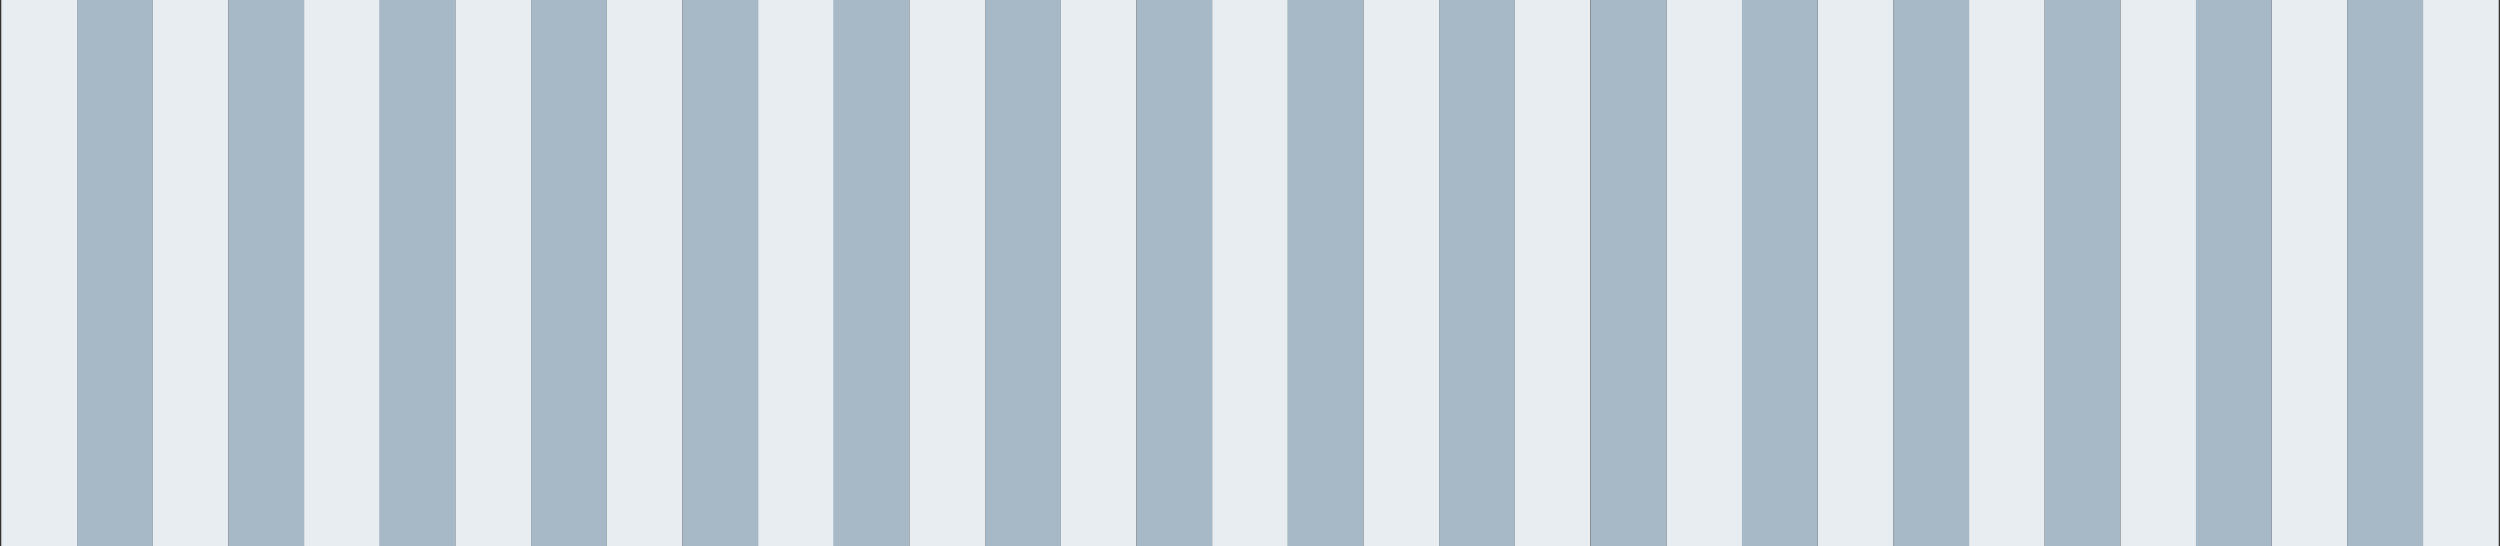
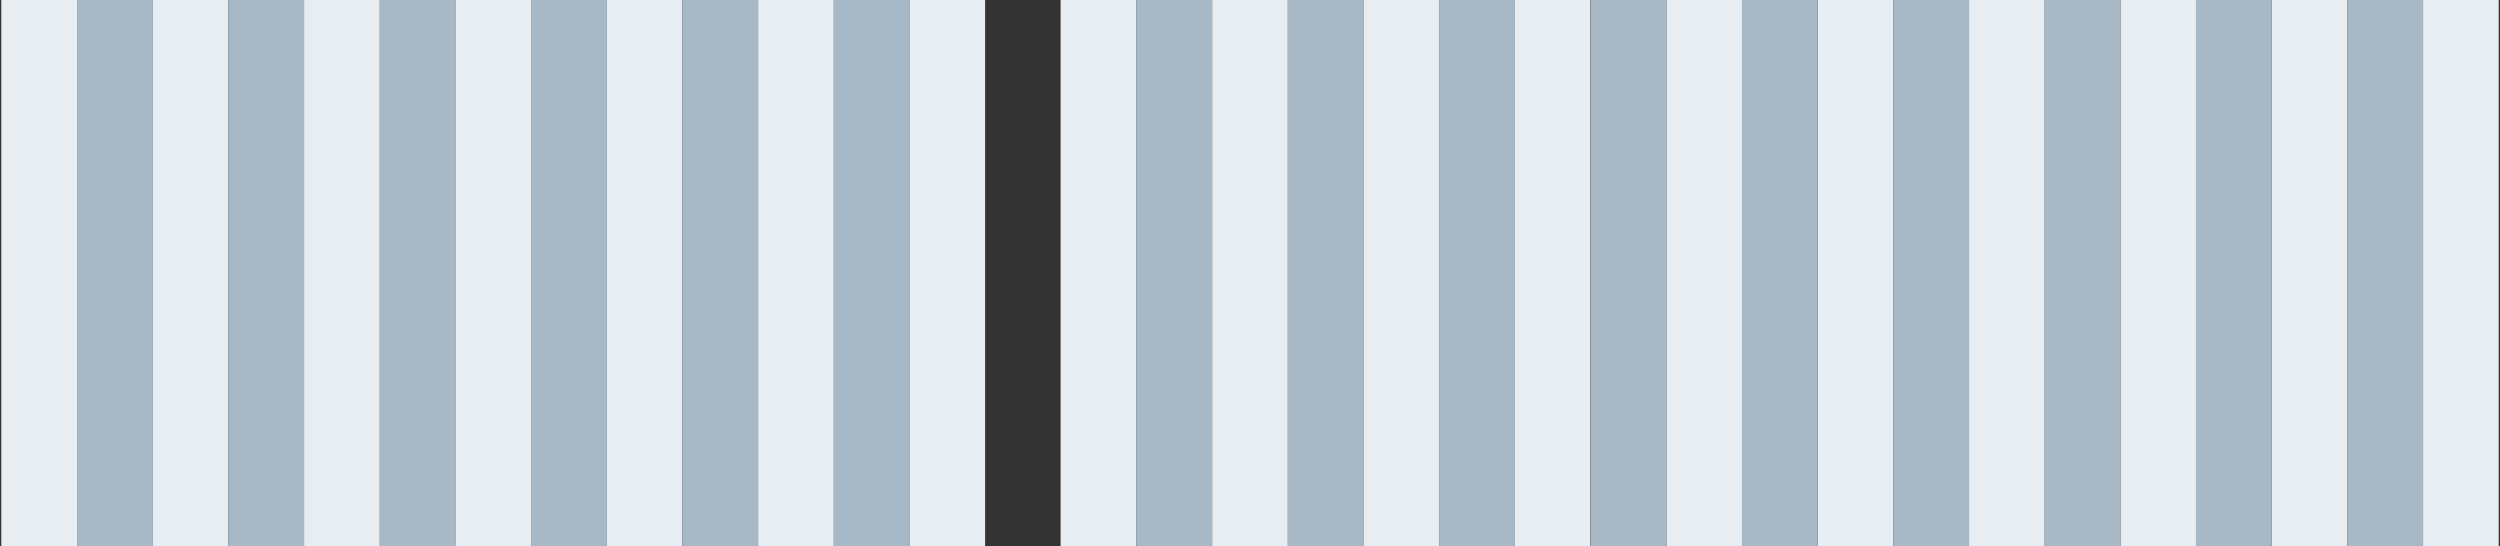
<svg xmlns="http://www.w3.org/2000/svg" version="1.1" id="Ebene_1" x="0px" y="0px" viewBox="0 0 957 209" style="enable-background:new 0 0 957 209;" xml:space="preserve">
  <rect x="0" y="0" width="957" height="209" fill="#333333" stroke="none" />
  <style type="text/css">

	.st0{fill:#E8EDF1;}

	.st1{fill:#A7B8C7;}

</style>
  <g>
    <rect x="174.3" class="st0" width="29" height="209" />
    <rect x="290.2" class="st0" width="29" height="209" />
    <rect x="0.5" class="st0" width="29" height="209" />
    <rect x="116.4" class="st0" width="29" height="209" />
    <rect x="232.2" class="st0" width="29" height="209" />
    <rect x="348.1" class="st0" width="29" height="209" />
    <rect x="58.4" class="st0" width="29" height="209" />
    <rect x="87.4" class="st1" width="29" height="209" />
    <rect x="203.3" class="st1" width="29" height="209" />
    <rect x="319.1" class="st1" width="29" height="209" />
    <rect x="29.5" class="st1" width="29" height="209" />
    <rect x="145.3" class="st1" width="29" height="209" />
    <rect x="261.2" class="st1" width="29" height="209" />
    <rect x="579.8" class="st0" width="29" height="209" />
    <rect x="695.8" class="st0" width="29" height="209" />
    <rect x="406" class="st0" width="29" height="209" />
    <rect x="521.9" class="st0" width="29" height="209" />
    <rect x="637.9" class="st0" width="29" height="209" />
    <rect x="753.7" class="st0" width="29" height="209" />
    <rect x="464" class="st0" width="29" height="209" />
    <rect x="492.9" class="st1" width="29" height="209" />
    <rect x="608.9" class="st1" width="29" height="209" />
    <rect x="724.8" class="st1" width="29" height="209" />
    <rect x="435" class="st1" width="29" height="209" />
    <rect x="550.9" class="st1" width="29" height="209" />
    <rect x="666.8" class="st1" width="29" height="209" />
-     <rect x="377.1" class="st1" width="29" height="209" />
    <rect x="811.7" class="st0" width="29" height="209" />
    <rect x="927.5" class="st0" width="29" height="209" />
    <rect x="869.6" class="st0" width="29" height="209" />
    <rect x="898.6" class="st1" width="29" height="209" />
    <rect x="840.6" class="st1" width="29" height="209" />
    <line class="st1" x1="956.5" y1="209" x2="956.5" y2="0" />
    <rect x="782.7" class="st1" width="29" height="209" />
  </g>
</svg>